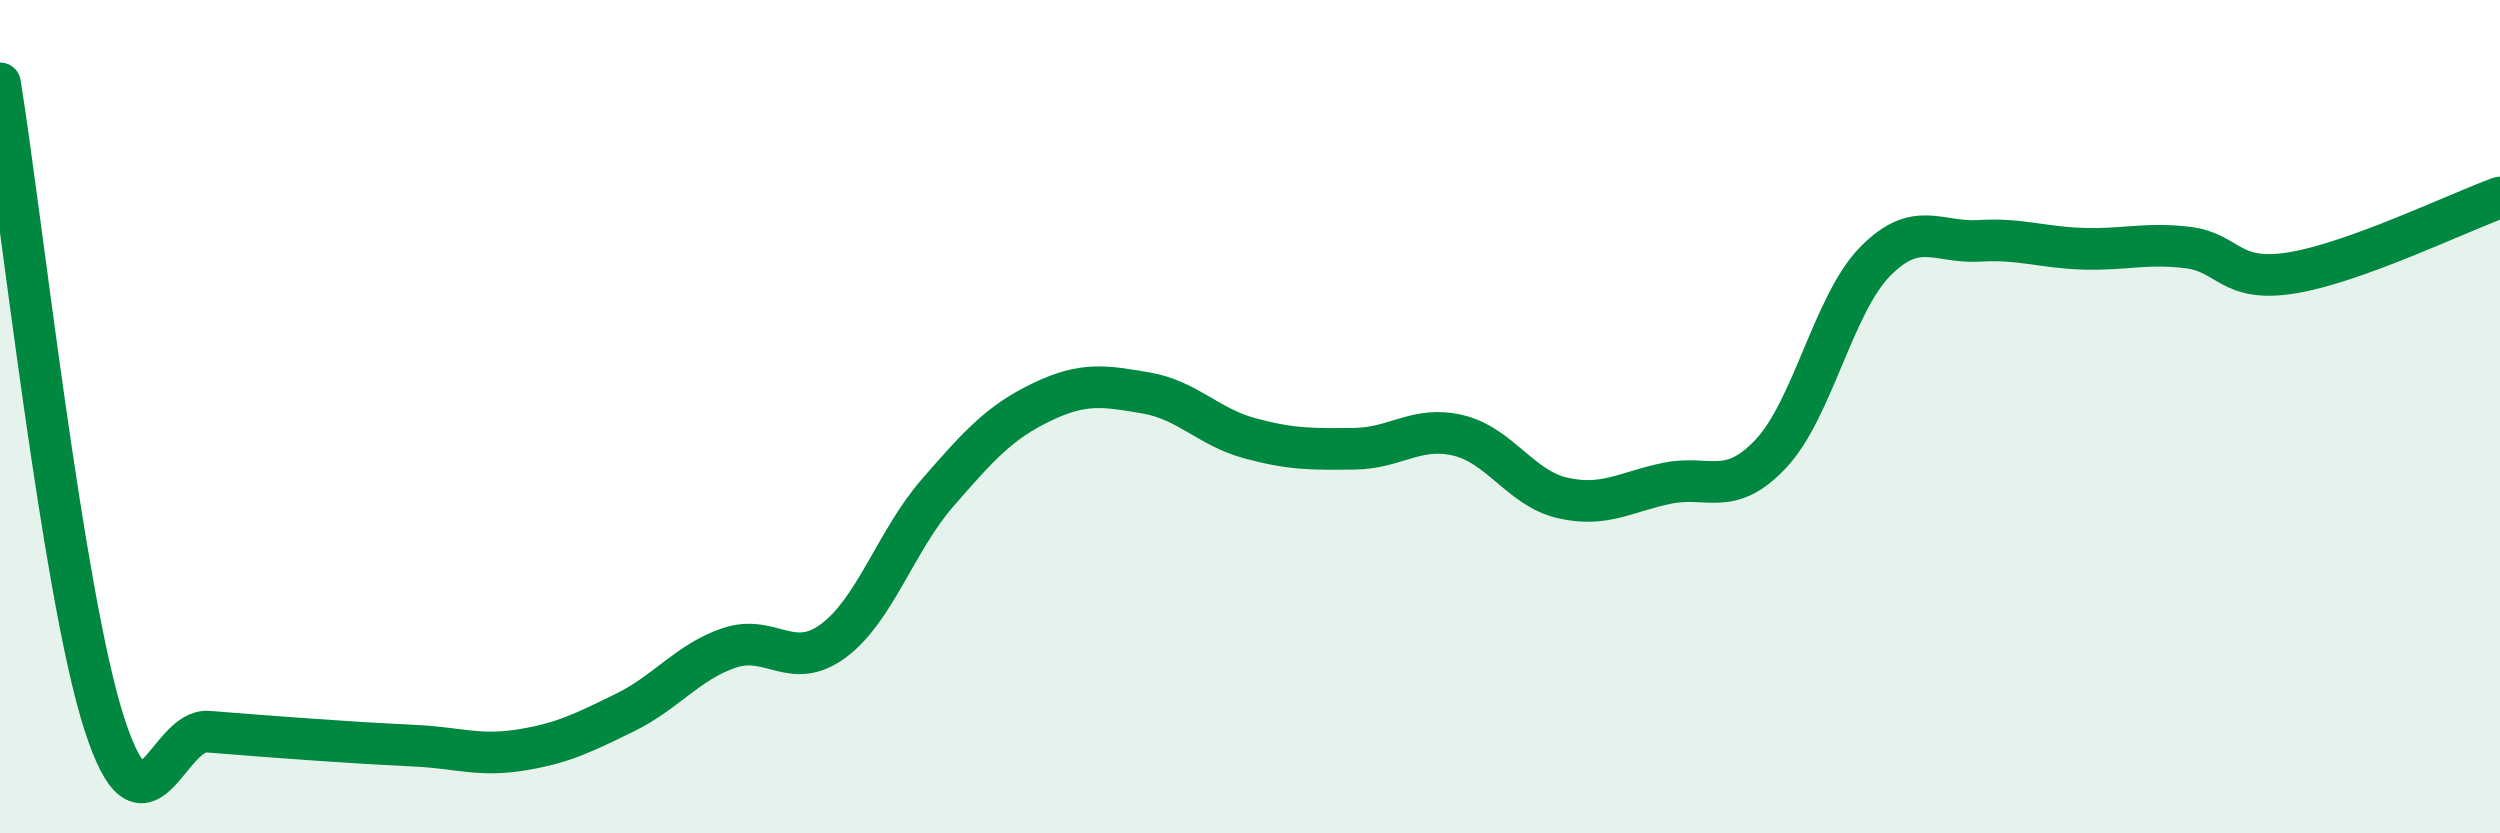
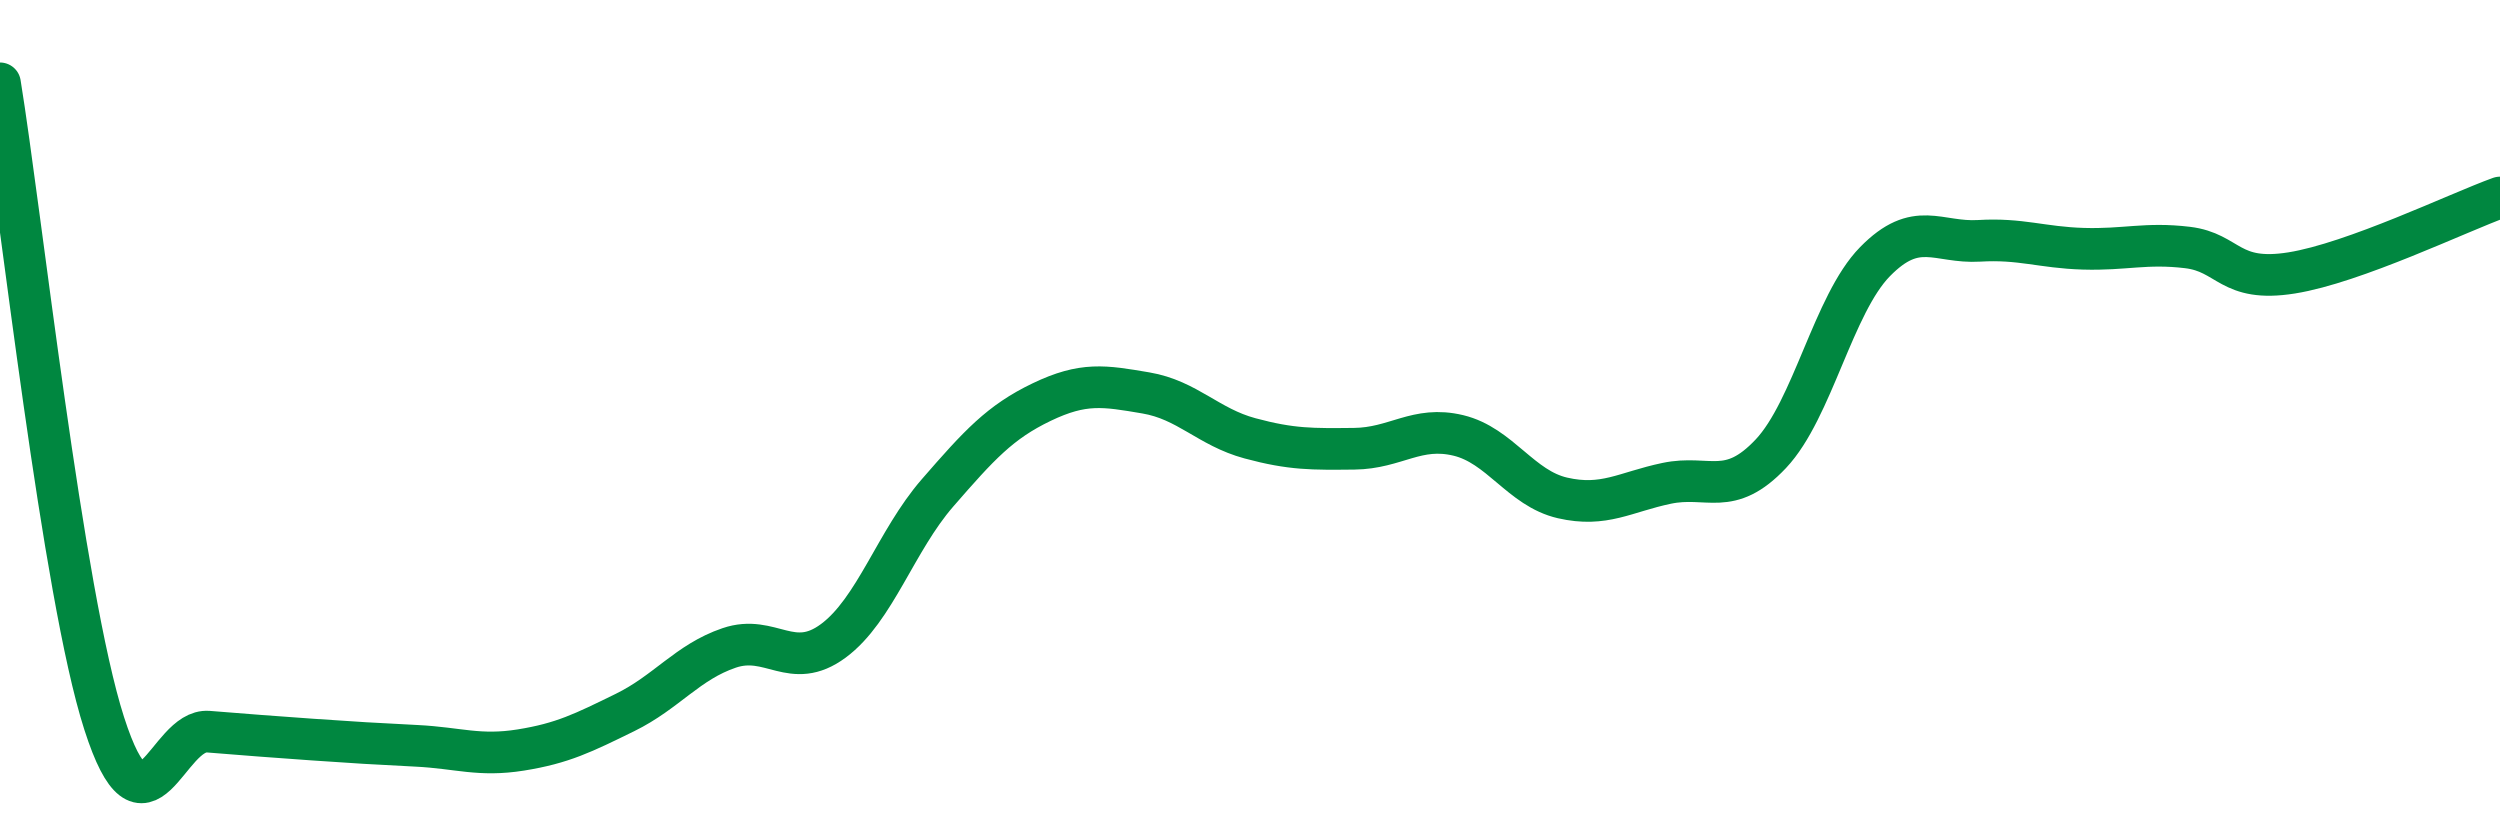
<svg xmlns="http://www.w3.org/2000/svg" width="60" height="20" viewBox="0 0 60 20">
-   <path d="M 0,2 C 0.5,5.07 1.5,14.25 2.5,17.36 C 3.5,20.47 4,17.48 5,17.56 C 6,17.64 6.5,17.68 7.5,17.75 C 8.5,17.82 9,17.85 10,17.9 C 11,17.95 11.5,18.16 12.5,18 C 13.5,17.84 14,17.59 15,17.1 C 16,16.61 16.5,15.89 17.5,15.55 C 18.5,15.21 19,16.12 20,15.38 C 21,14.64 21.5,12.98 22.5,11.83 C 23.5,10.68 24,10.13 25,9.65 C 26,9.17 26.5,9.26 27.5,9.43 C 28.5,9.6 29,10.25 30,10.52 C 31,10.79 31.5,10.78 32.5,10.77 C 33.5,10.76 34,10.21 35,10.45 C 36,10.69 36.5,11.72 37.5,11.95 C 38.5,12.18 39,11.81 40,11.6 C 41,11.39 41.5,11.95 42.5,10.89 C 43.5,9.83 44,7.3 45,6.28 C 46,5.26 46.5,5.84 47.5,5.78 C 48.5,5.72 49,5.94 50,5.97 C 51,6 51.5,5.82 52.5,5.94 C 53.5,6.06 53.5,6.79 55,6.55 C 56.5,6.31 59,5.1 60,4.74L60 20L0 20Z" fill="#008740" opacity="0.1" stroke-linecap="round" stroke-linejoin="round" />
  <path d="M 0,2 C 0.5,5.07 1.5,14.25 2.5,17.36 C 3.5,20.47 4,17.48 5,17.56 C 6,17.64 6.5,17.68 7.5,17.75 C 8.5,17.82 9,17.85 10,17.9 C 11,17.95 11.5,18.16 12.5,18 C 13.5,17.84 14,17.59 15,17.1 C 16,16.61 16.5,15.89 17.5,15.55 C 18.5,15.21 19,16.12 20,15.38 C 21,14.64 21.5,12.98 22.5,11.83 C 23.5,10.68 24,10.13 25,9.65 C 26,9.17 26.5,9.26 27.5,9.43 C 28.5,9.6 29,10.25 30,10.52 C 31,10.79 31.5,10.78 32.5,10.77 C 33.5,10.76 34,10.21 35,10.45 C 36,10.69 36.5,11.72 37.5,11.95 C 38.5,12.18 39,11.81 40,11.6 C 41,11.39 41.5,11.95 42.5,10.89 C 43.5,9.83 44,7.3 45,6.28 C 46,5.26 46.5,5.84 47.5,5.78 C 48.5,5.72 49,5.94 50,5.97 C 51,6 51.5,5.82 52.5,5.94 C 53.5,6.06 53.5,6.79 55,6.55 C 56.5,6.31 59,5.1 60,4.74" stroke="#008740" stroke-width="1" fill="none" stroke-linecap="round" stroke-linejoin="round" />
</svg>